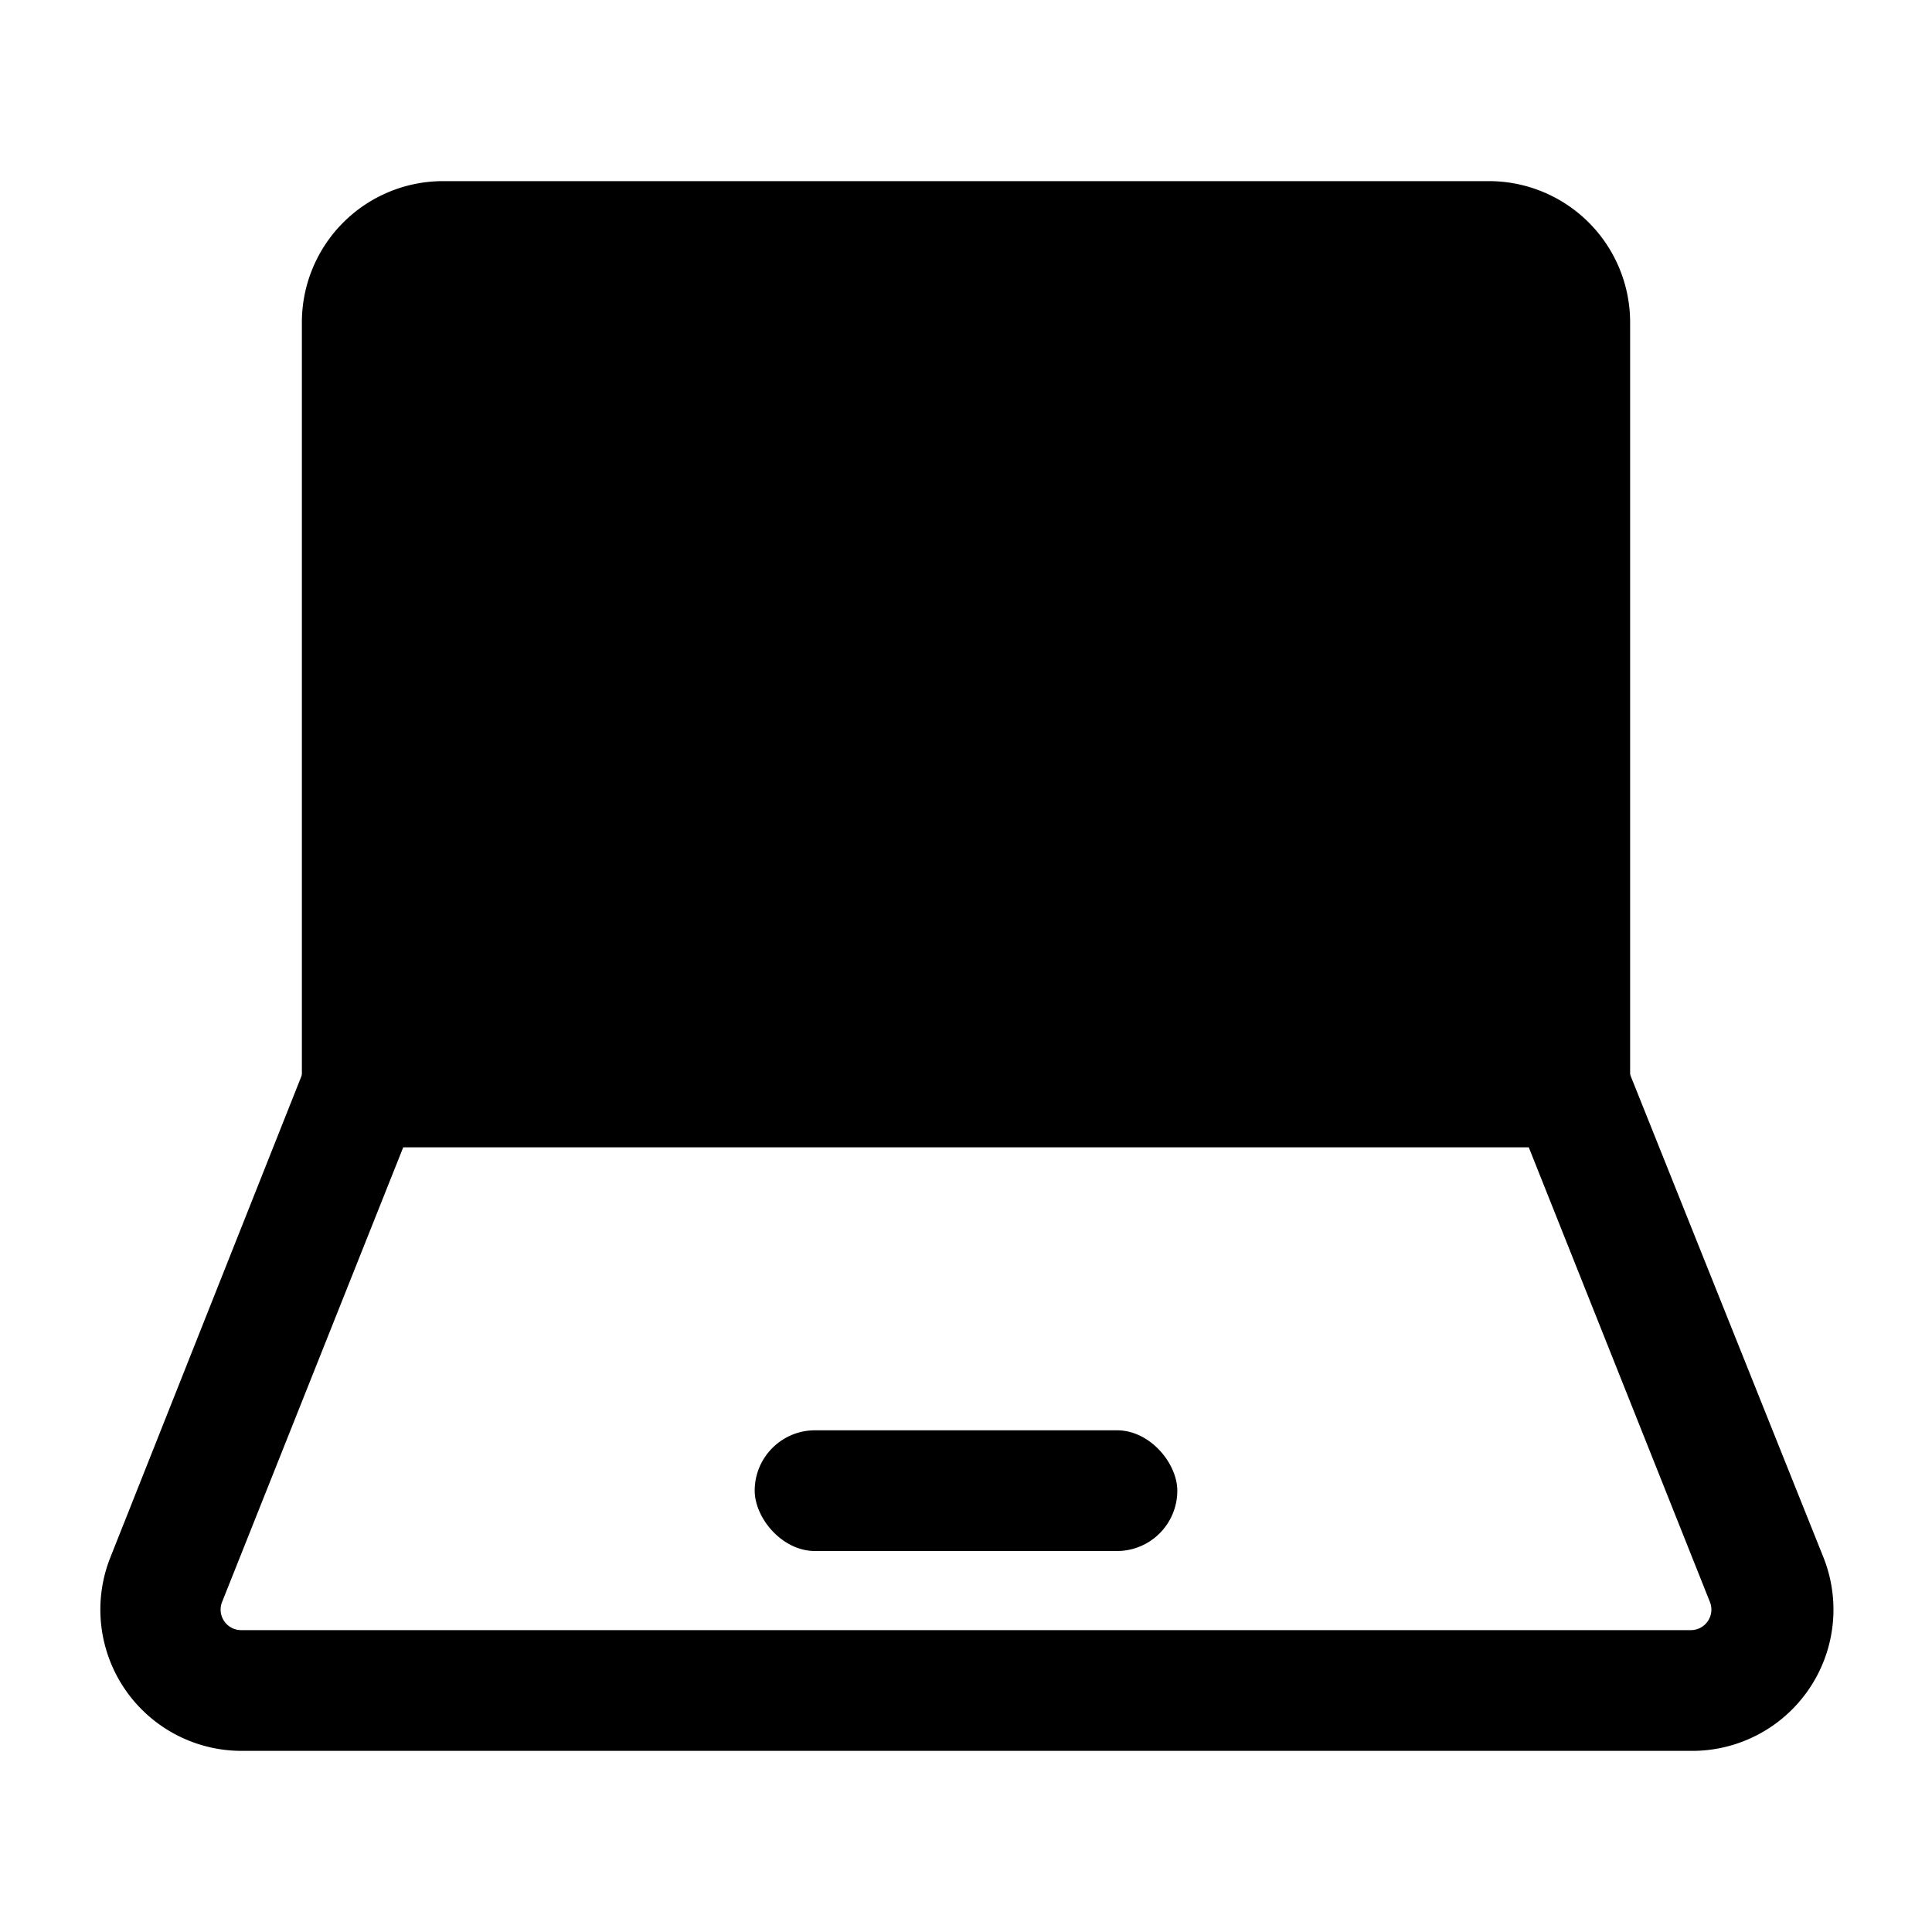
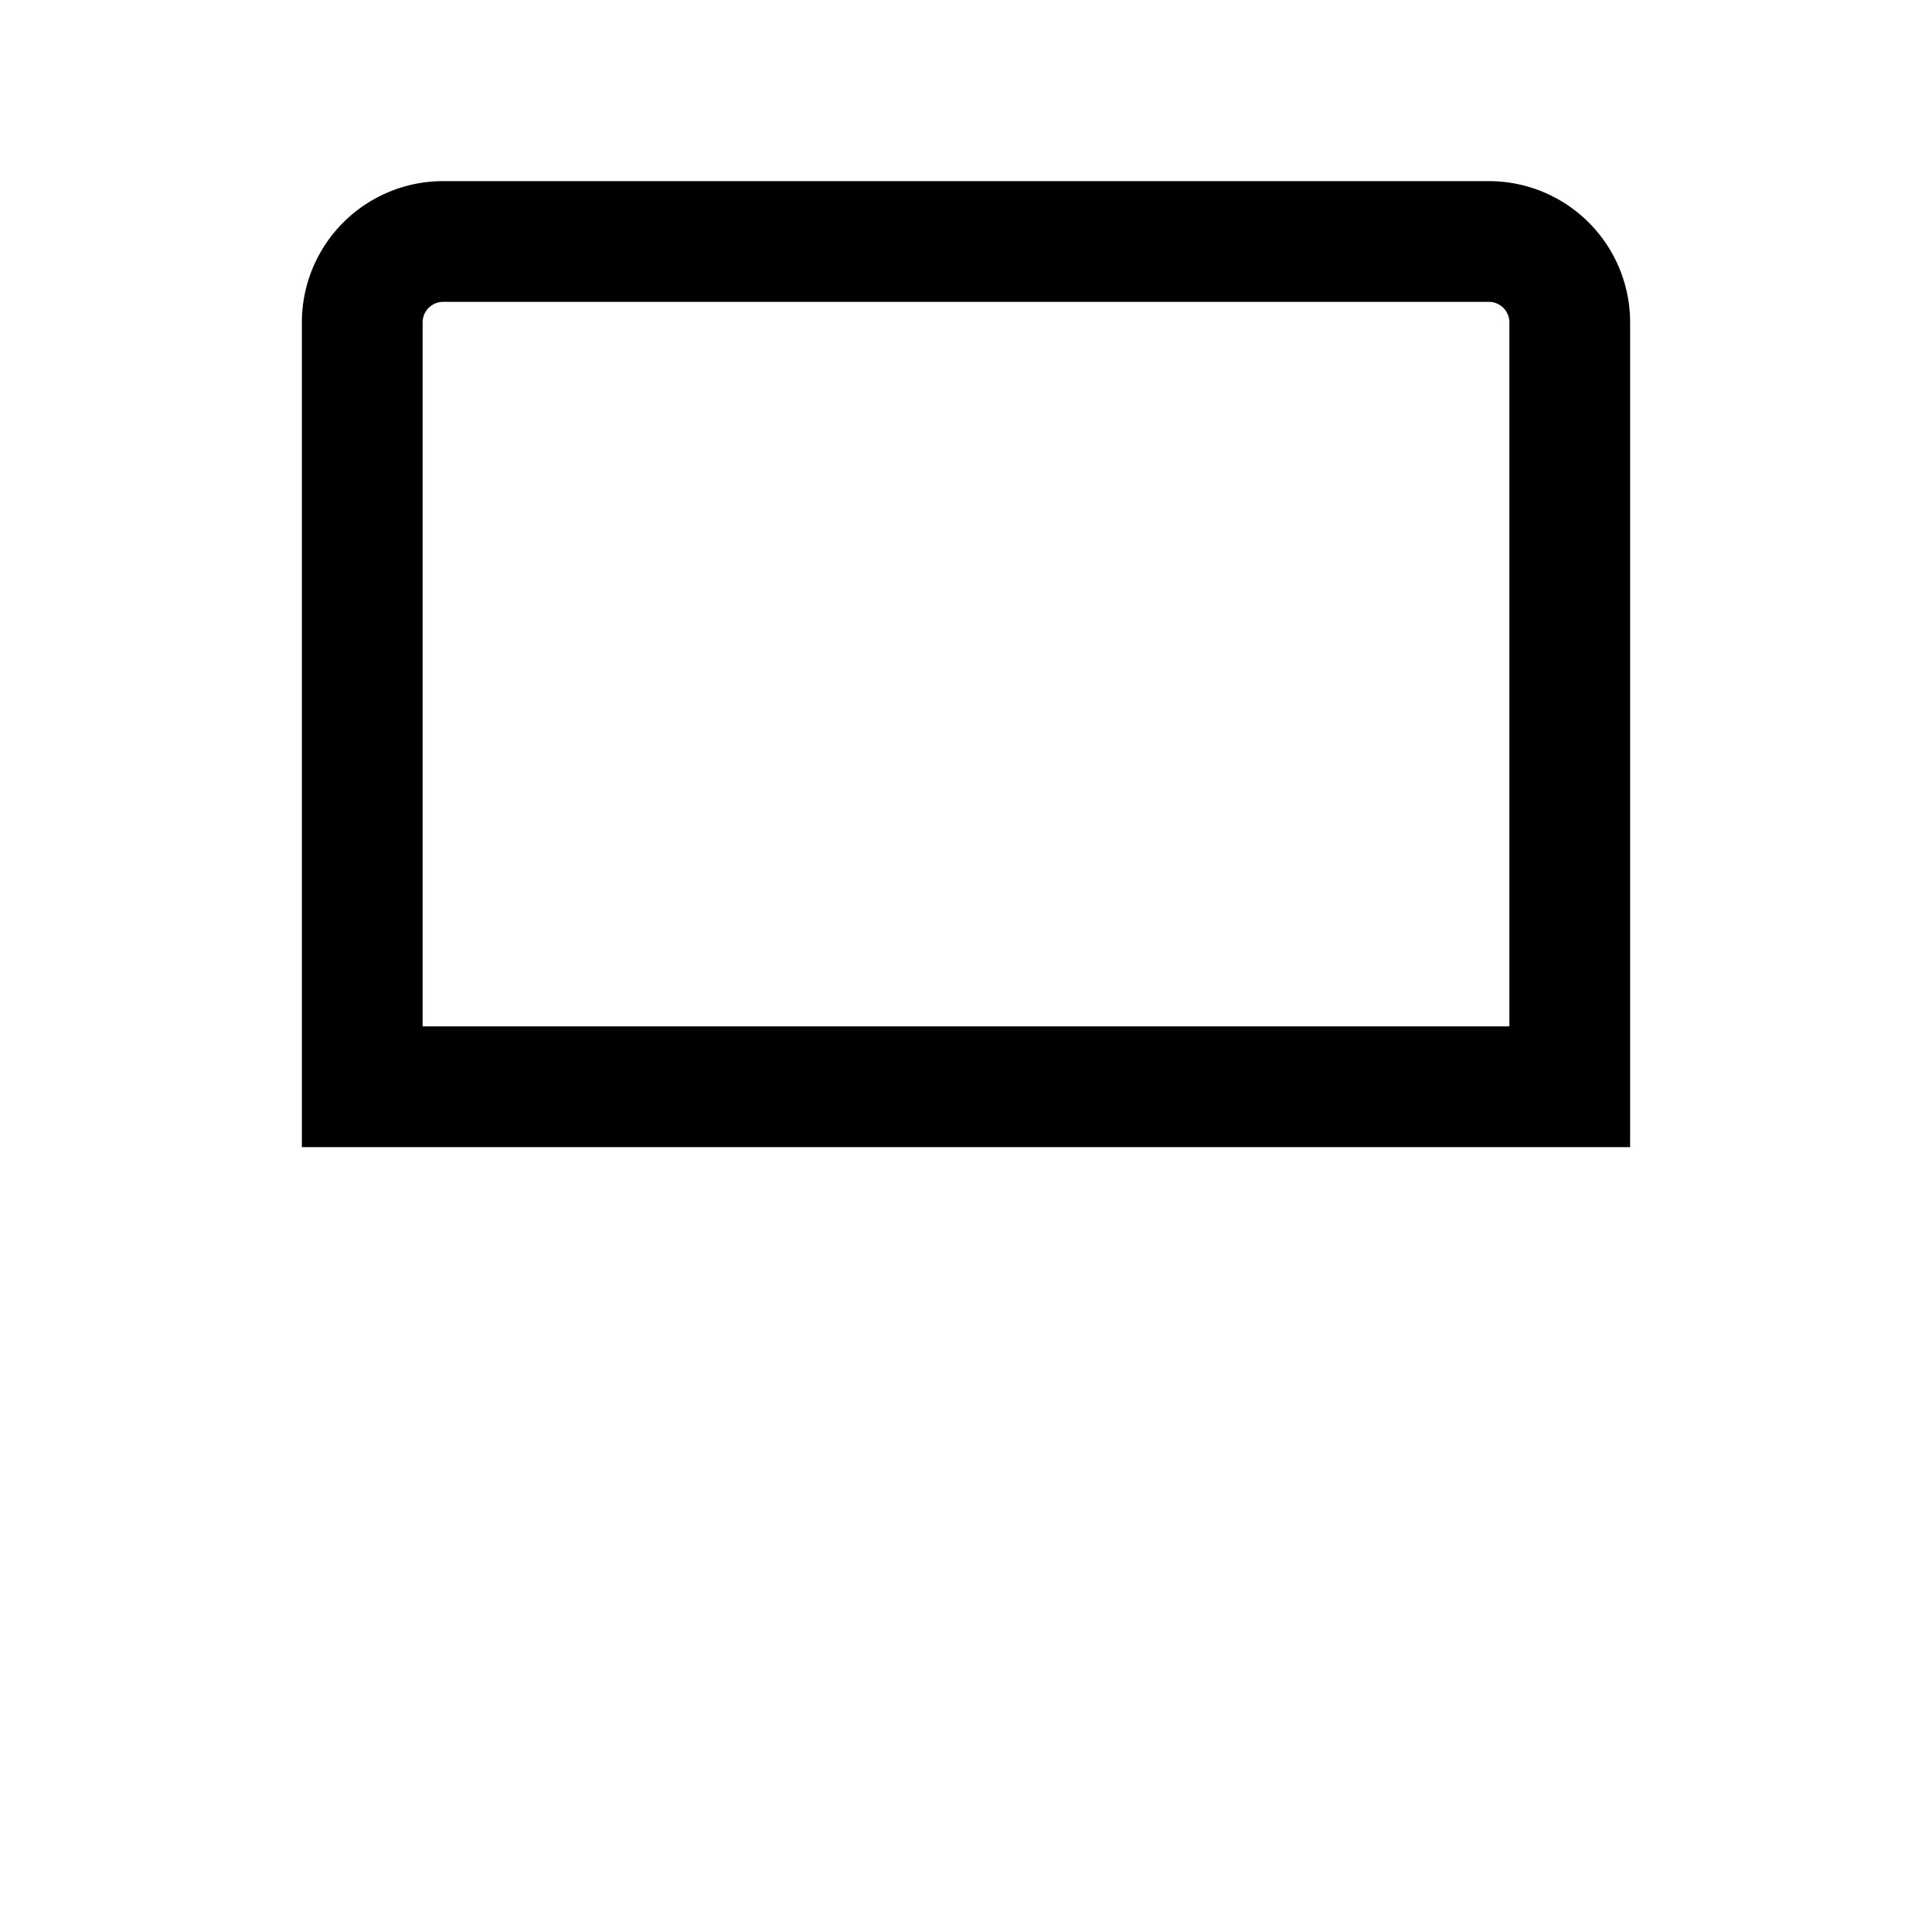
<svg xmlns="http://www.w3.org/2000/svg" viewBox="0 0 32 32">
  <title />
  <g data-name="Layer 2" id="Layer_2">
    <path d="M27,19H5V5.34A2.34,2.34,0,0,1,7.34,3H24.66A2.34,2.34,0,0,1,27,5.34ZM7,17H25V5.34A.34.34,0,0,0,24.66,5H7.34A.34.34,0,0,0,7,5.34Z" />
-     <path d="M28,29H4a2.34,2.34,0,0,1-2.17-3.21L5.32,17H26.68l3.52,8.79A2.34,2.34,0,0,1,28,29ZM6.68,19l-3,7.53A.34.34,0,0,0,4,27H28a.34.34,0,0,0,.32-.47l-3-7.53Z" />
-     <rect height="2" rx="1" ry="1" width="7" x="12.5" y="23.69" />
-     <path d="M7.34,4H24.66A1.34,1.34,0,0,1,26,5.34V18a0,0,0,0,1,0,0H6a0,0,0,0,1,0,0V5.34A1.34,1.34,0,0,1,7.34,4Z" />
  </g>
</svg>